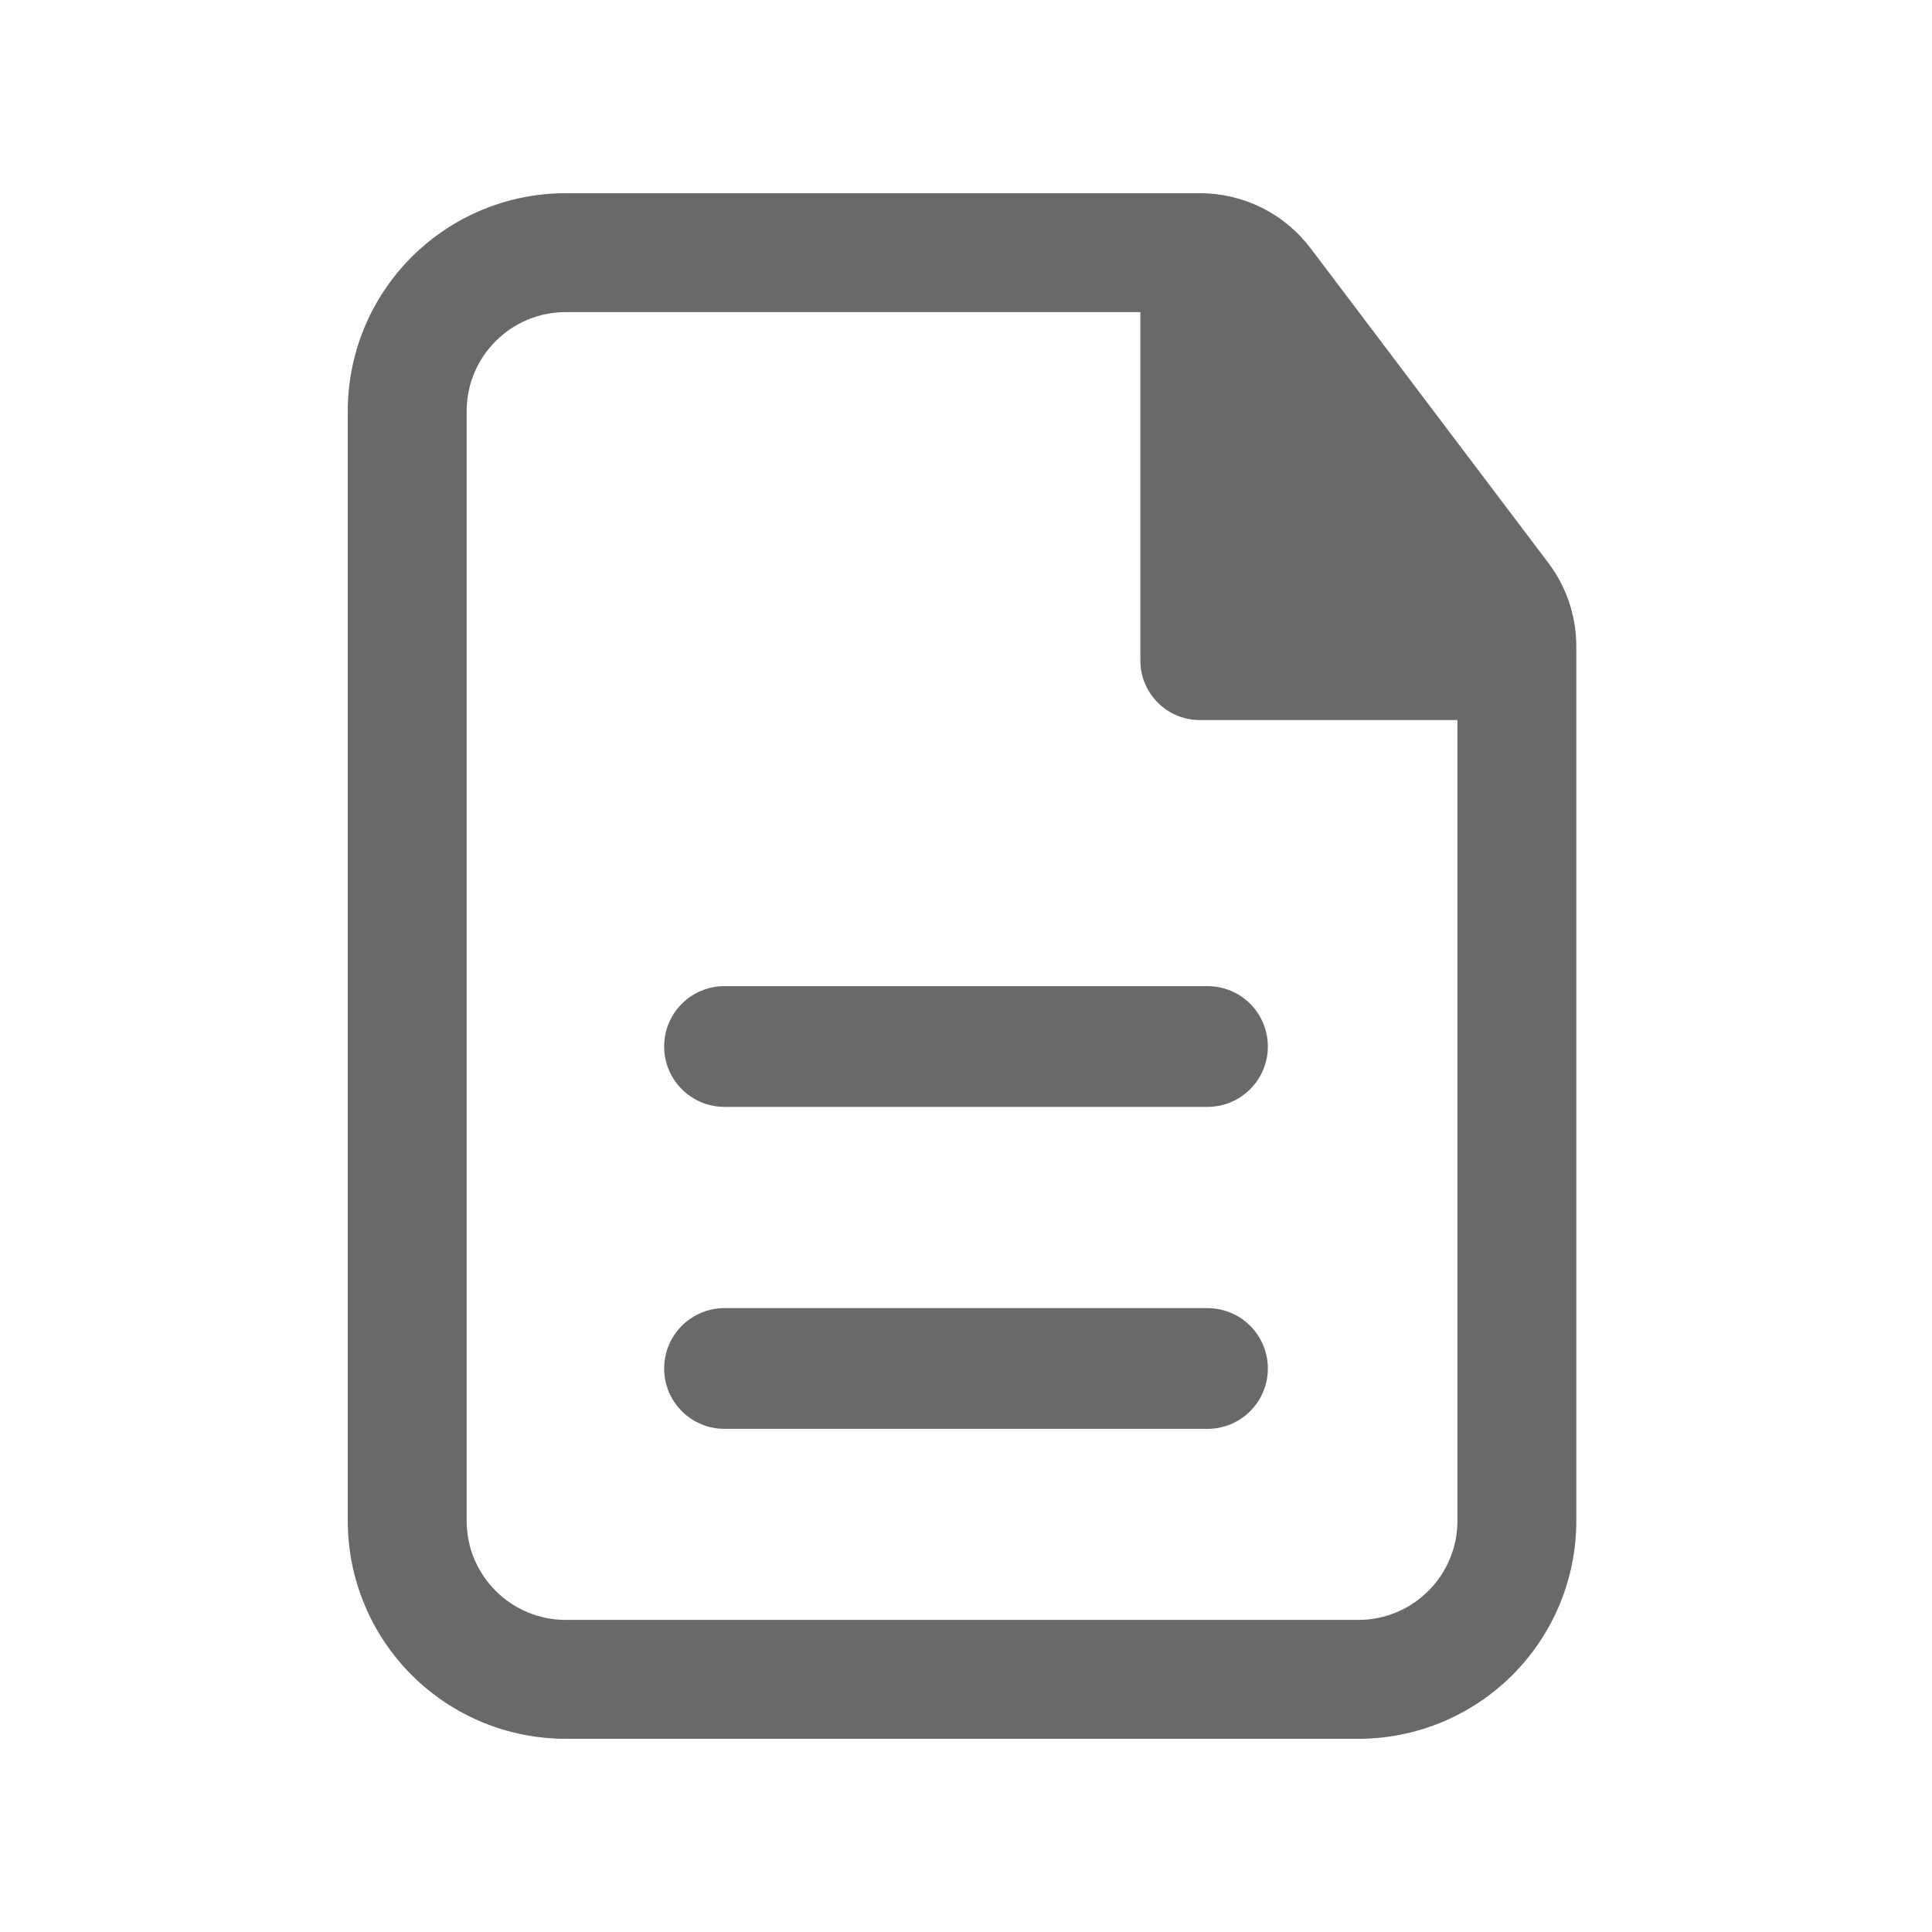
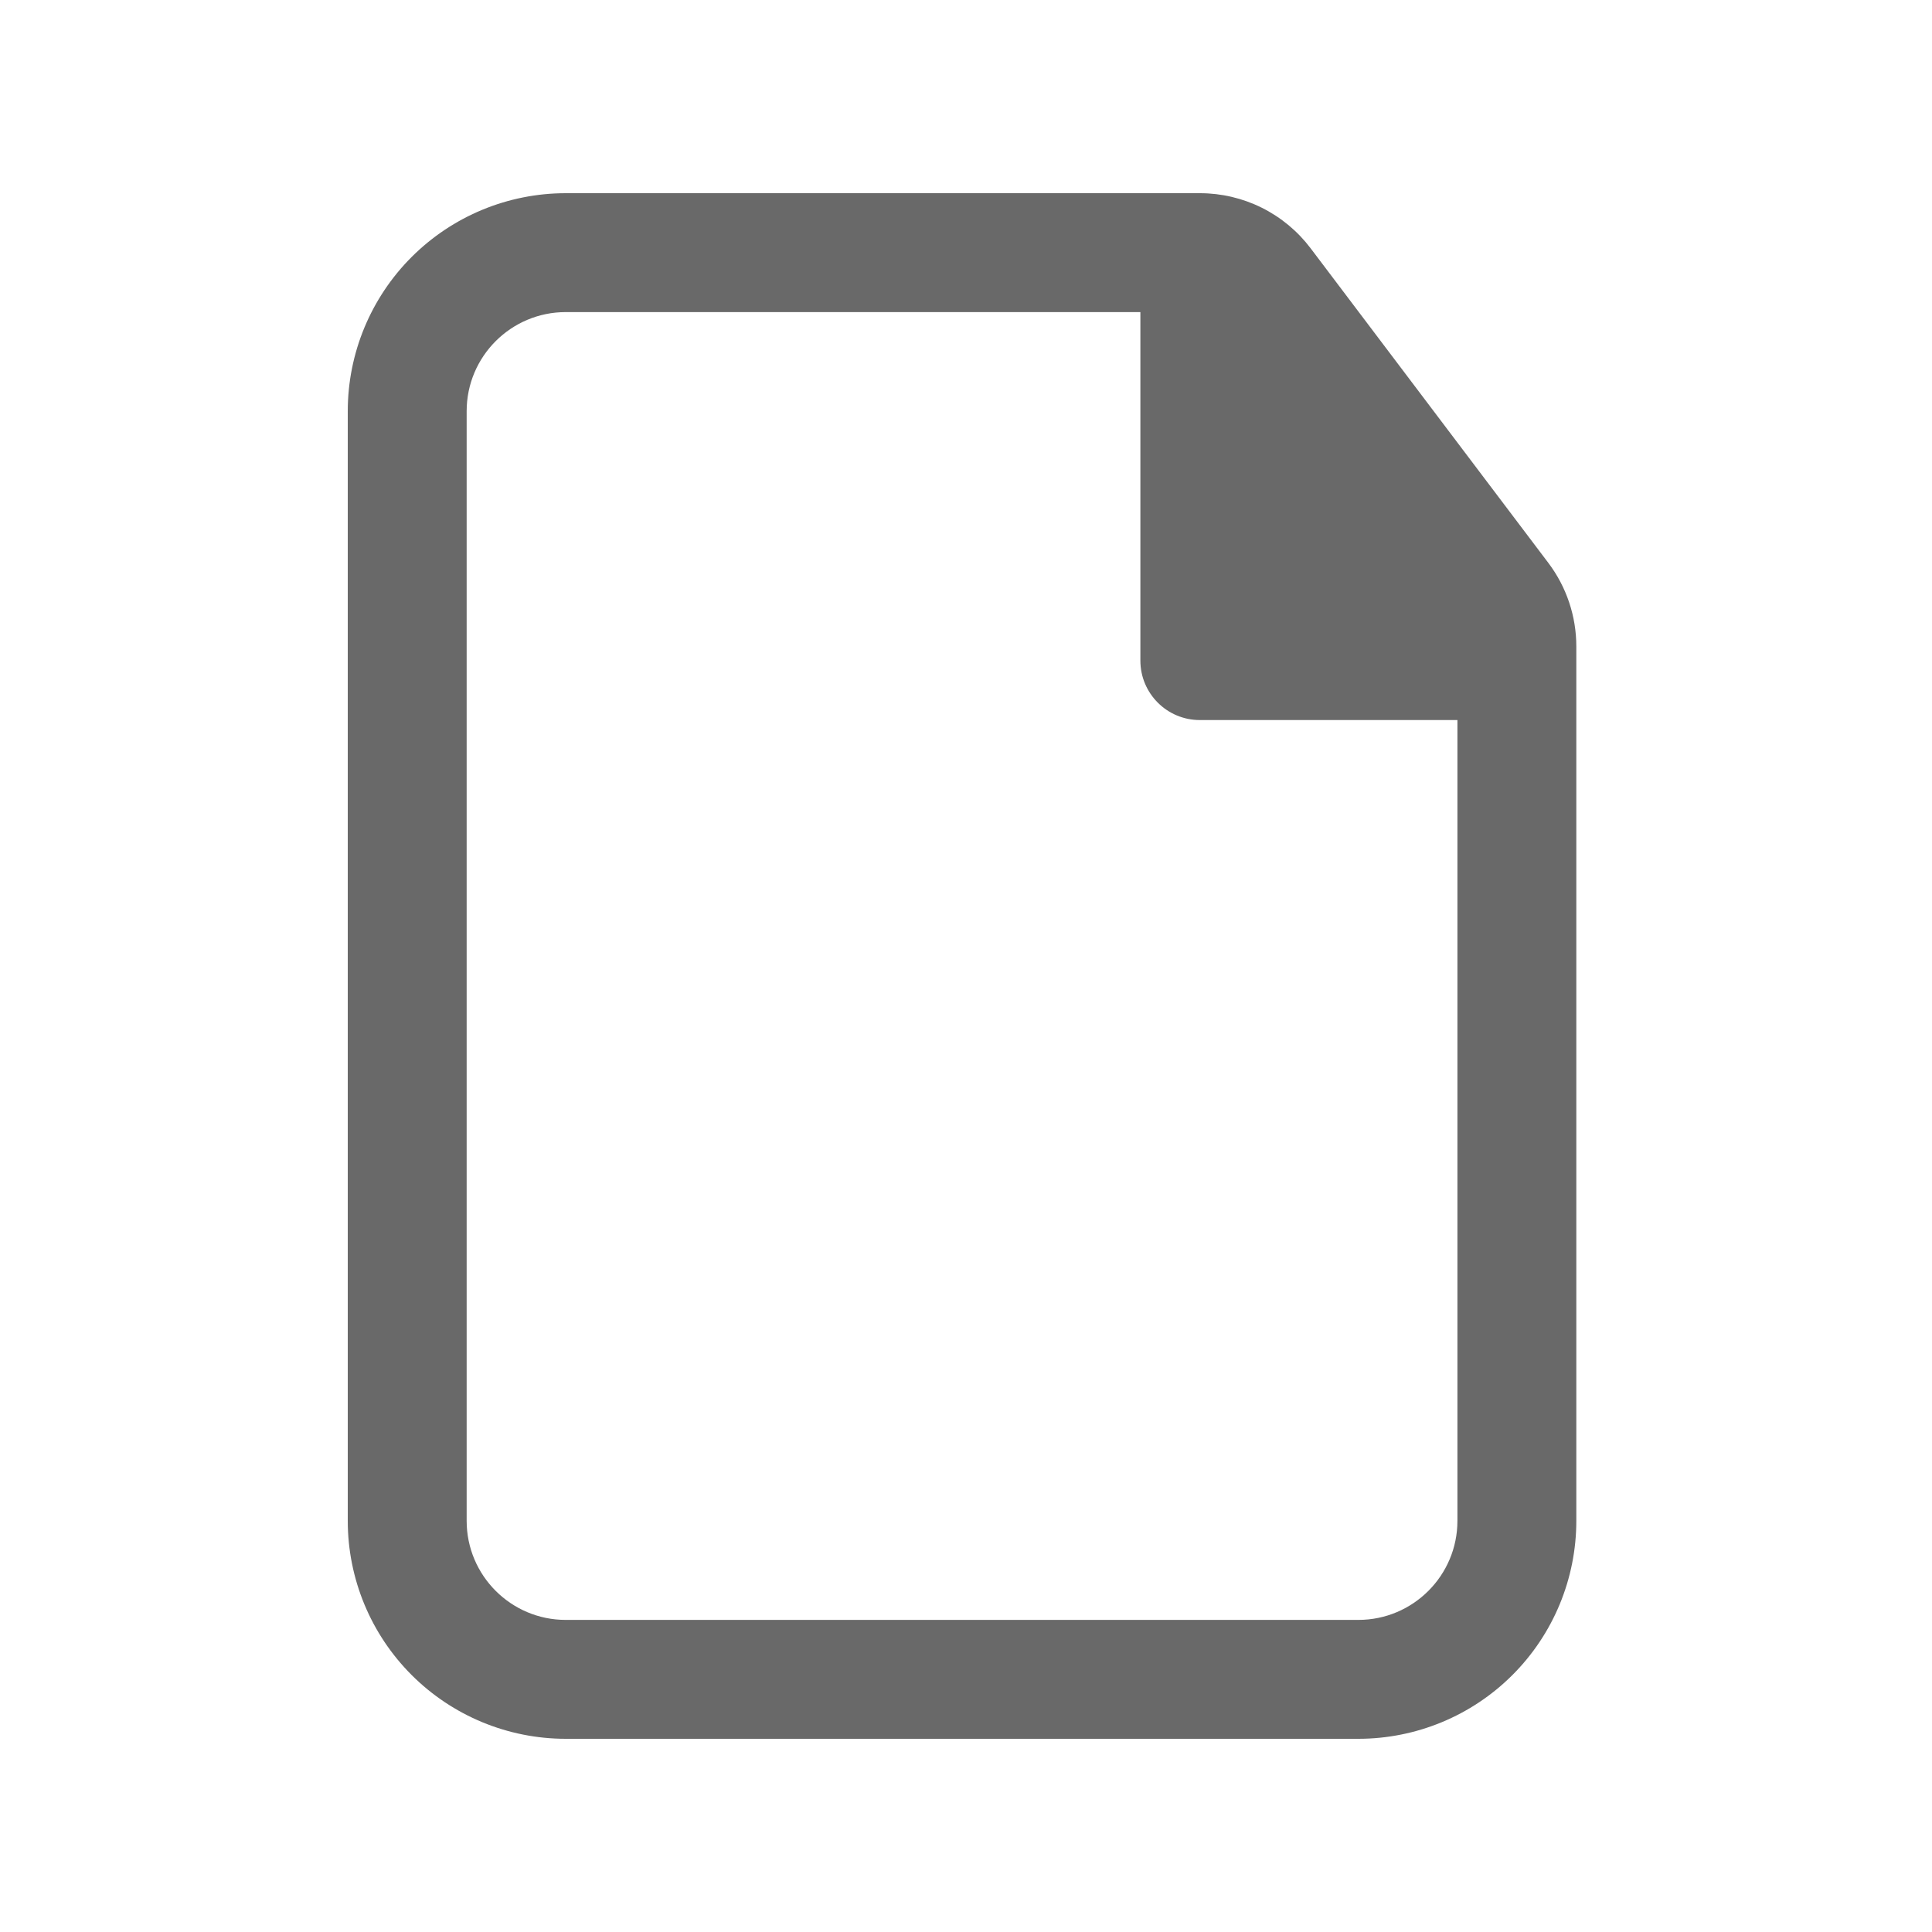
<svg xmlns="http://www.w3.org/2000/svg" width="50" height="50" viewBox="0 0 50 50" fill="none">
-   <path d="M32.812 27.083C32.812 26.669 32.648 26.271 32.355 25.978C32.062 25.685 31.664 25.521 31.25 25.521H18.75C18.336 25.521 17.938 25.685 17.645 25.978C17.352 26.271 17.188 26.669 17.188 27.083C17.188 27.498 17.352 27.895 17.645 28.188C17.938 28.481 18.336 28.646 18.75 28.646H31.25C31.664 28.646 32.062 28.481 32.355 28.188C32.648 27.895 32.812 27.498 32.812 27.083ZM32.812 35.417C32.812 35.002 32.648 34.605 32.355 34.312C32.062 34.019 31.664 33.854 31.25 33.854H18.75C18.336 33.854 17.938 34.019 17.645 34.312C17.352 34.605 17.188 35.002 17.188 35.417C17.188 35.831 17.352 36.228 17.645 36.521C17.938 36.815 18.336 36.979 18.75 36.979H31.25C31.664 36.979 32.062 36.815 32.355 36.521C32.648 36.228 32.812 35.831 32.812 35.417Z" fill="#696969" />
  <path fill-rule="evenodd" clip-rule="evenodd" d="M14.641 5C13.145 5 11.71 5.594 10.652 6.652C9.594 7.71 9 9.145 9 10.641V39.359C9 40.855 9.594 42.29 10.652 43.348C11.71 44.406 13.145 45 14.641 45H35.154C36.65 45 38.085 44.406 39.143 43.348C40.201 42.29 40.795 40.855 40.795 39.359V16.729C40.795 15.948 40.541 15.189 40.069 14.565L33.919 6.426C33.584 5.983 33.152 5.624 32.655 5.376C32.158 5.129 31.61 5 31.055 5H14.641ZM12.077 10.641C12.077 9.226 13.226 8.077 14.641 8.077H29.513V17.096C29.513 17.946 30.202 18.635 31.051 18.635H37.718V39.359C37.718 40.774 36.569 41.923 35.154 41.923H14.641C13.226 41.923 12.077 40.774 12.077 39.359V10.641Z" fill="#696969" />
</svg>